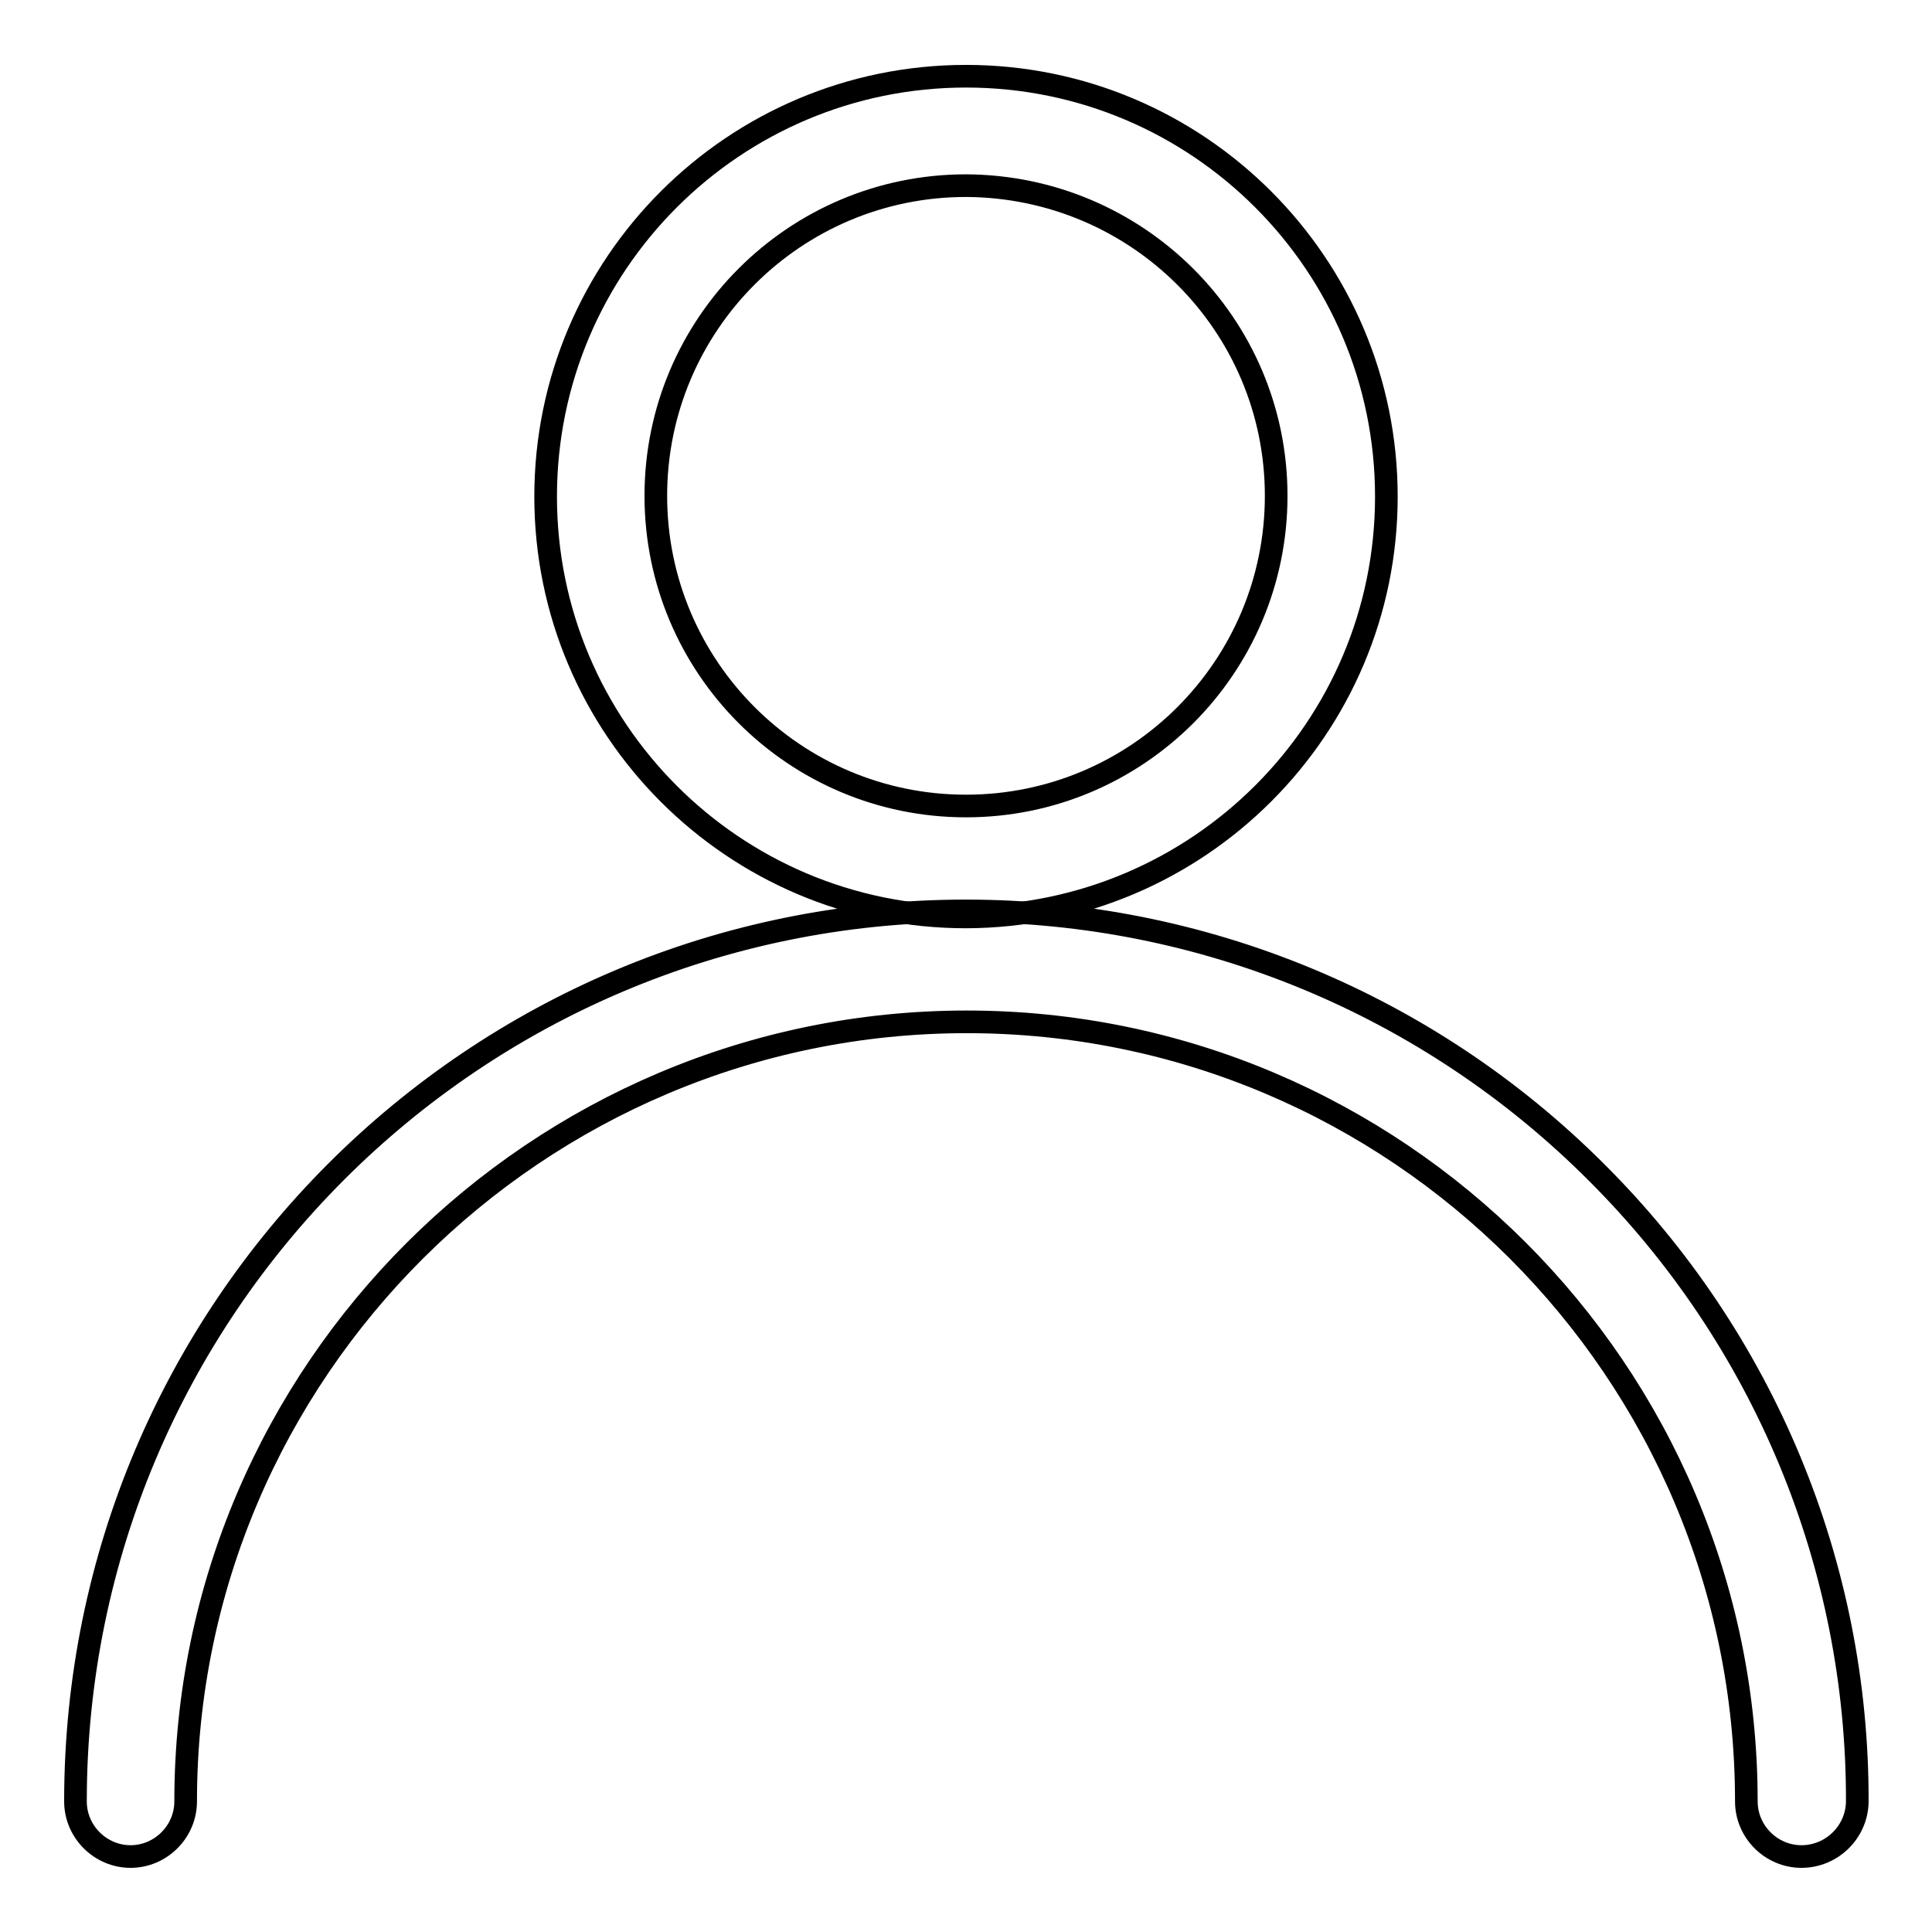
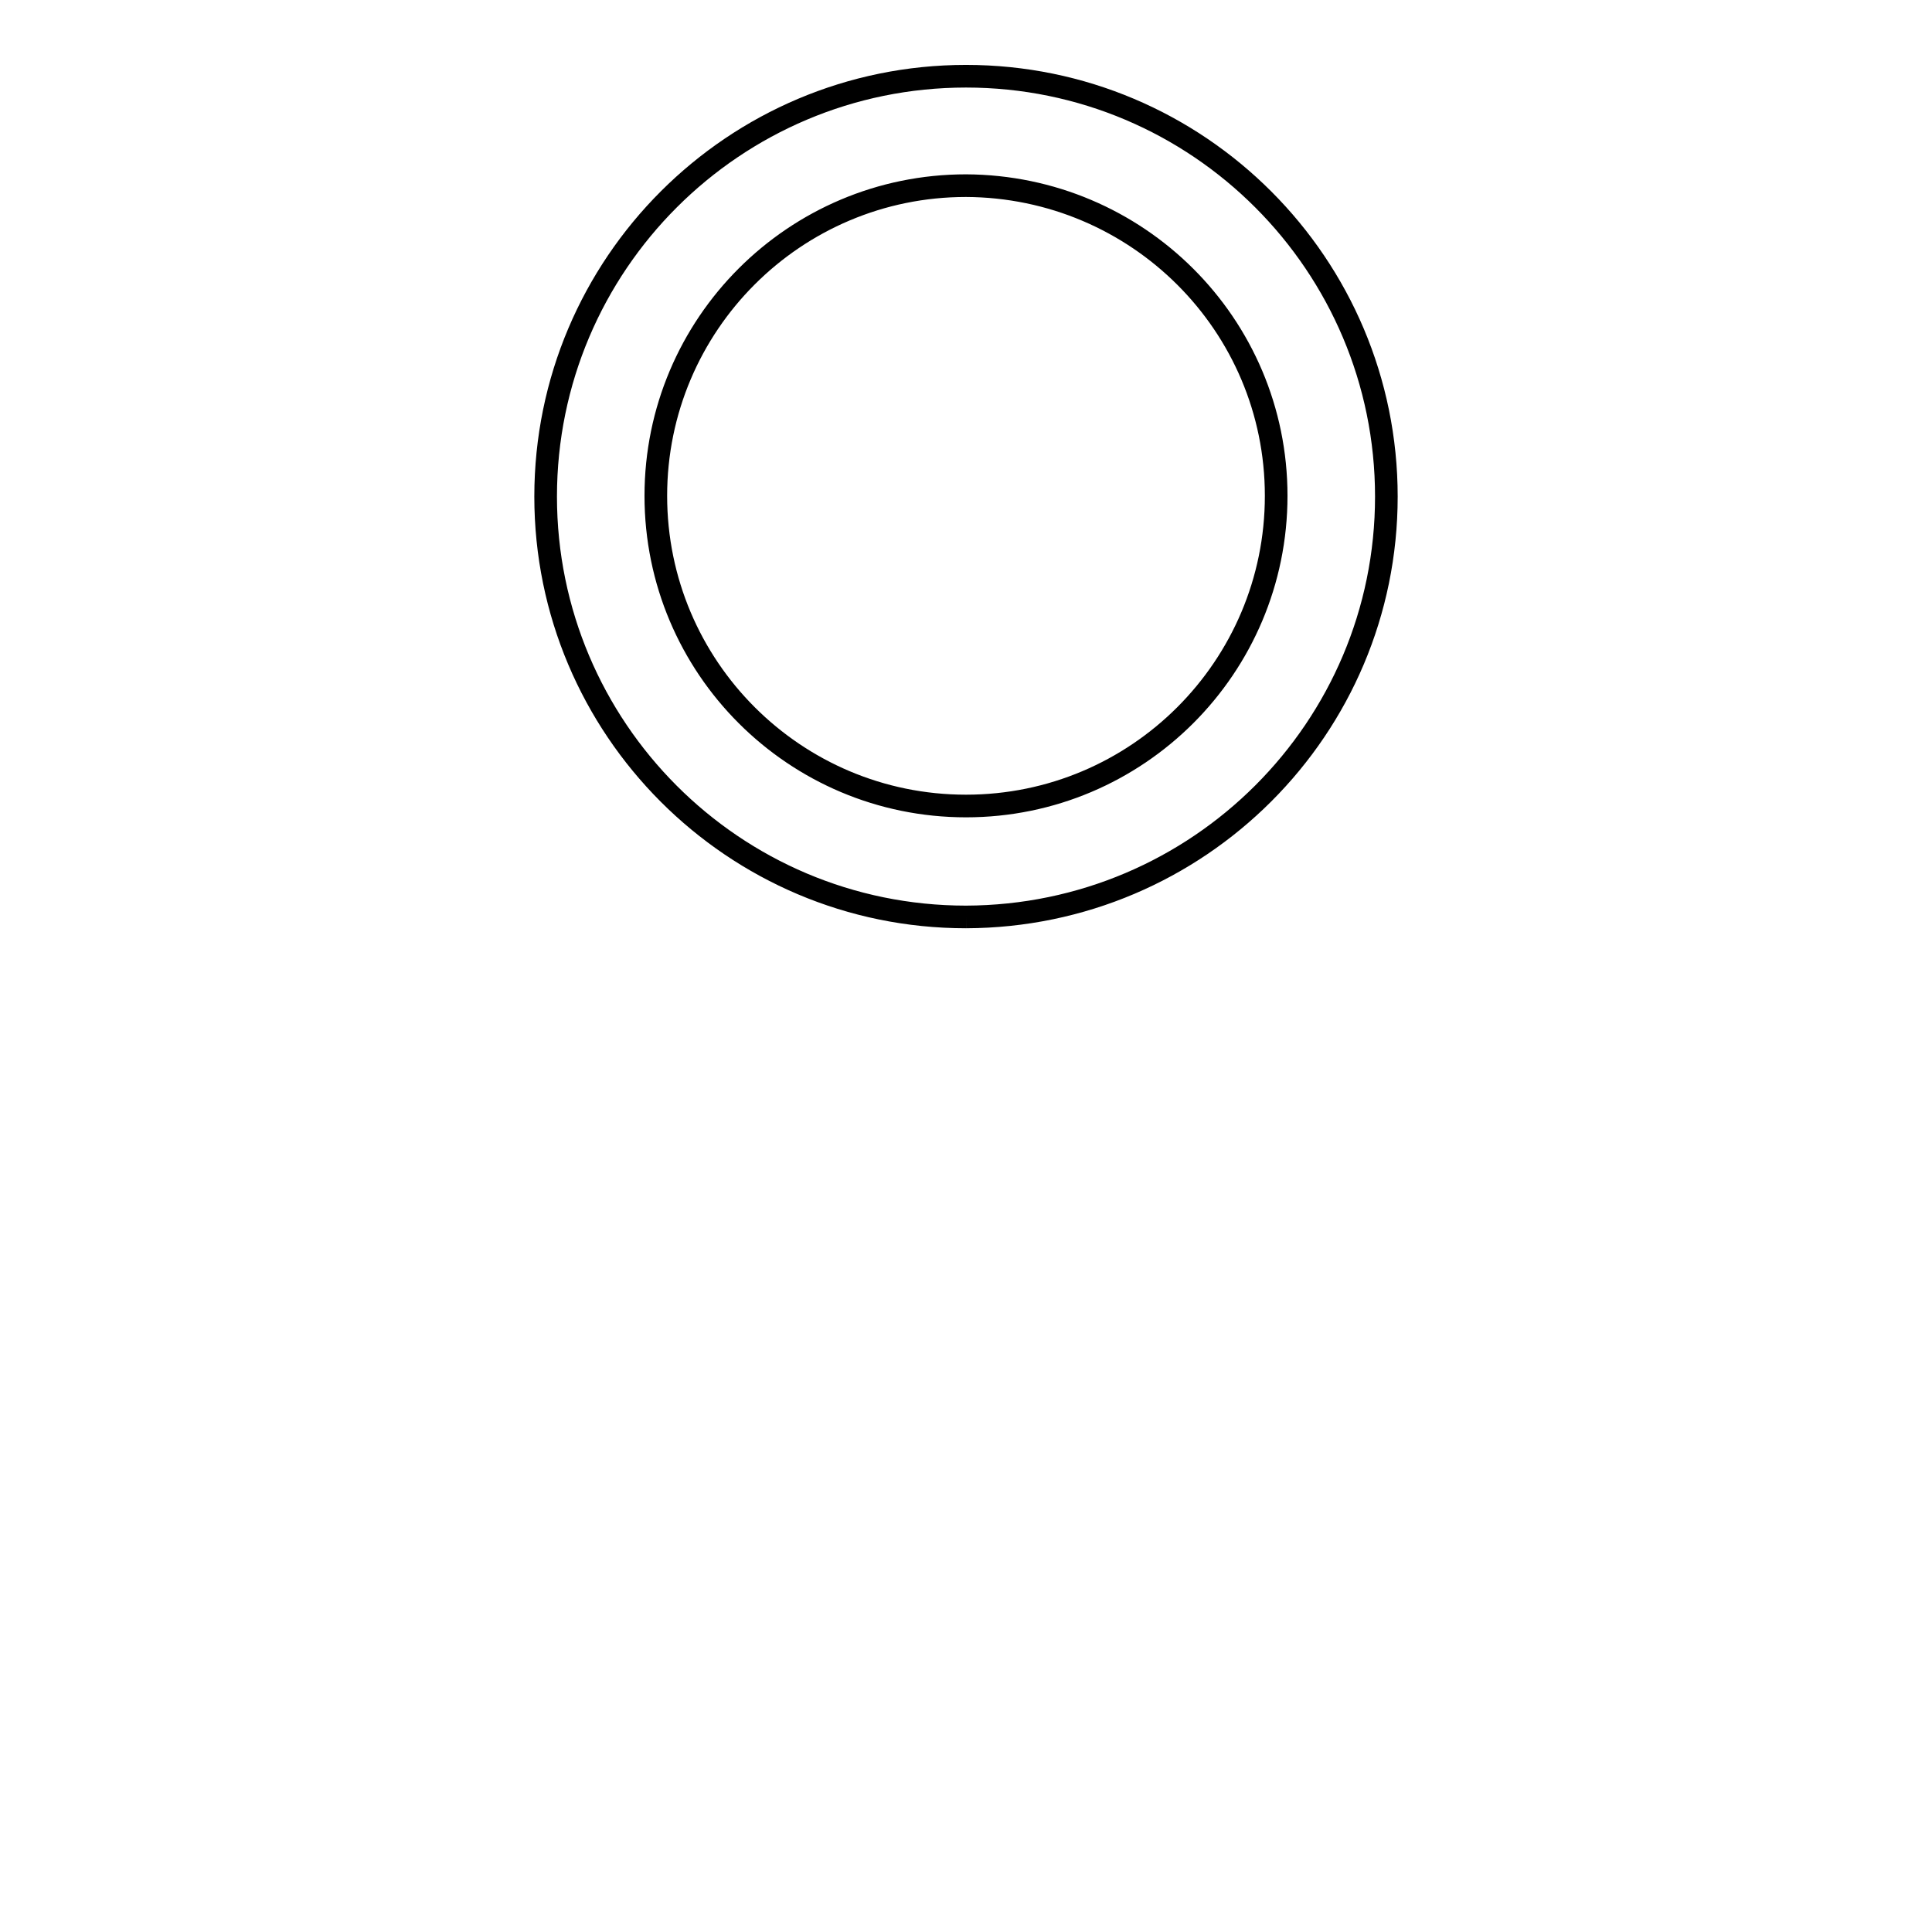
<svg xmlns="http://www.w3.org/2000/svg" version="1.1" x="0px" y="0px" viewBox="0 0 256 256" enable-background="new 0 0 256 256" xml:space="preserve">
  <g>
-     <path stroke-width="3" fill-opacity="0" stroke="#000000" d="M128,121.5c-30.8,0-55.7-25-55.7-55.7c0-30.8,25-55.7,55.7-55.7c30.8,0,55.7,25,55.7,55.7 C183.7,96.5,158.8,121.4,128,121.5z M128,24.6c-22.7,0-41.1,18.4-41.1,41.1c0,22.7,18.4,41.1,41.1,41.1c22.7,0,41.1-18.4,41.1-41.1 c0,0,0,0,0,0C169.1,43,150.7,24.7,128,24.6z" />
-     <path stroke-width="3" fill-opacity="0" stroke="#000000" d="M238.7,246c-4,0-7.3-3.3-7.3-7.3l0,0c0-57-46.4-103.3-103.3-103.3S24.6,181.7,24.6,238.7 c0,4-3.3,7.3-7.3,7.3s-7.3-3.3-7.3-7.3c0-65.2,52.8-118,118-118c31.3,0,61.3,12.4,83.5,34.6c22.2,22.1,34.7,52.1,34.6,83.5 C246,242.8,242.7,246,238.7,246z" />
+     <path stroke-width="3" fill-opacity="0" stroke="#000000" d="M128,121.5c-30.8,0-55.7-25-55.7-55.7c0-30.8,25-55.7,55.7-55.7c30.8,0,55.7,25,55.7,55.7 C183.7,96.5,158.8,121.4,128,121.5M128,24.6c-22.7,0-41.1,18.4-41.1,41.1c0,22.7,18.4,41.1,41.1,41.1c22.7,0,41.1-18.4,41.1-41.1 c0,0,0,0,0,0C169.1,43,150.7,24.7,128,24.6z" />
  </g>
</svg>